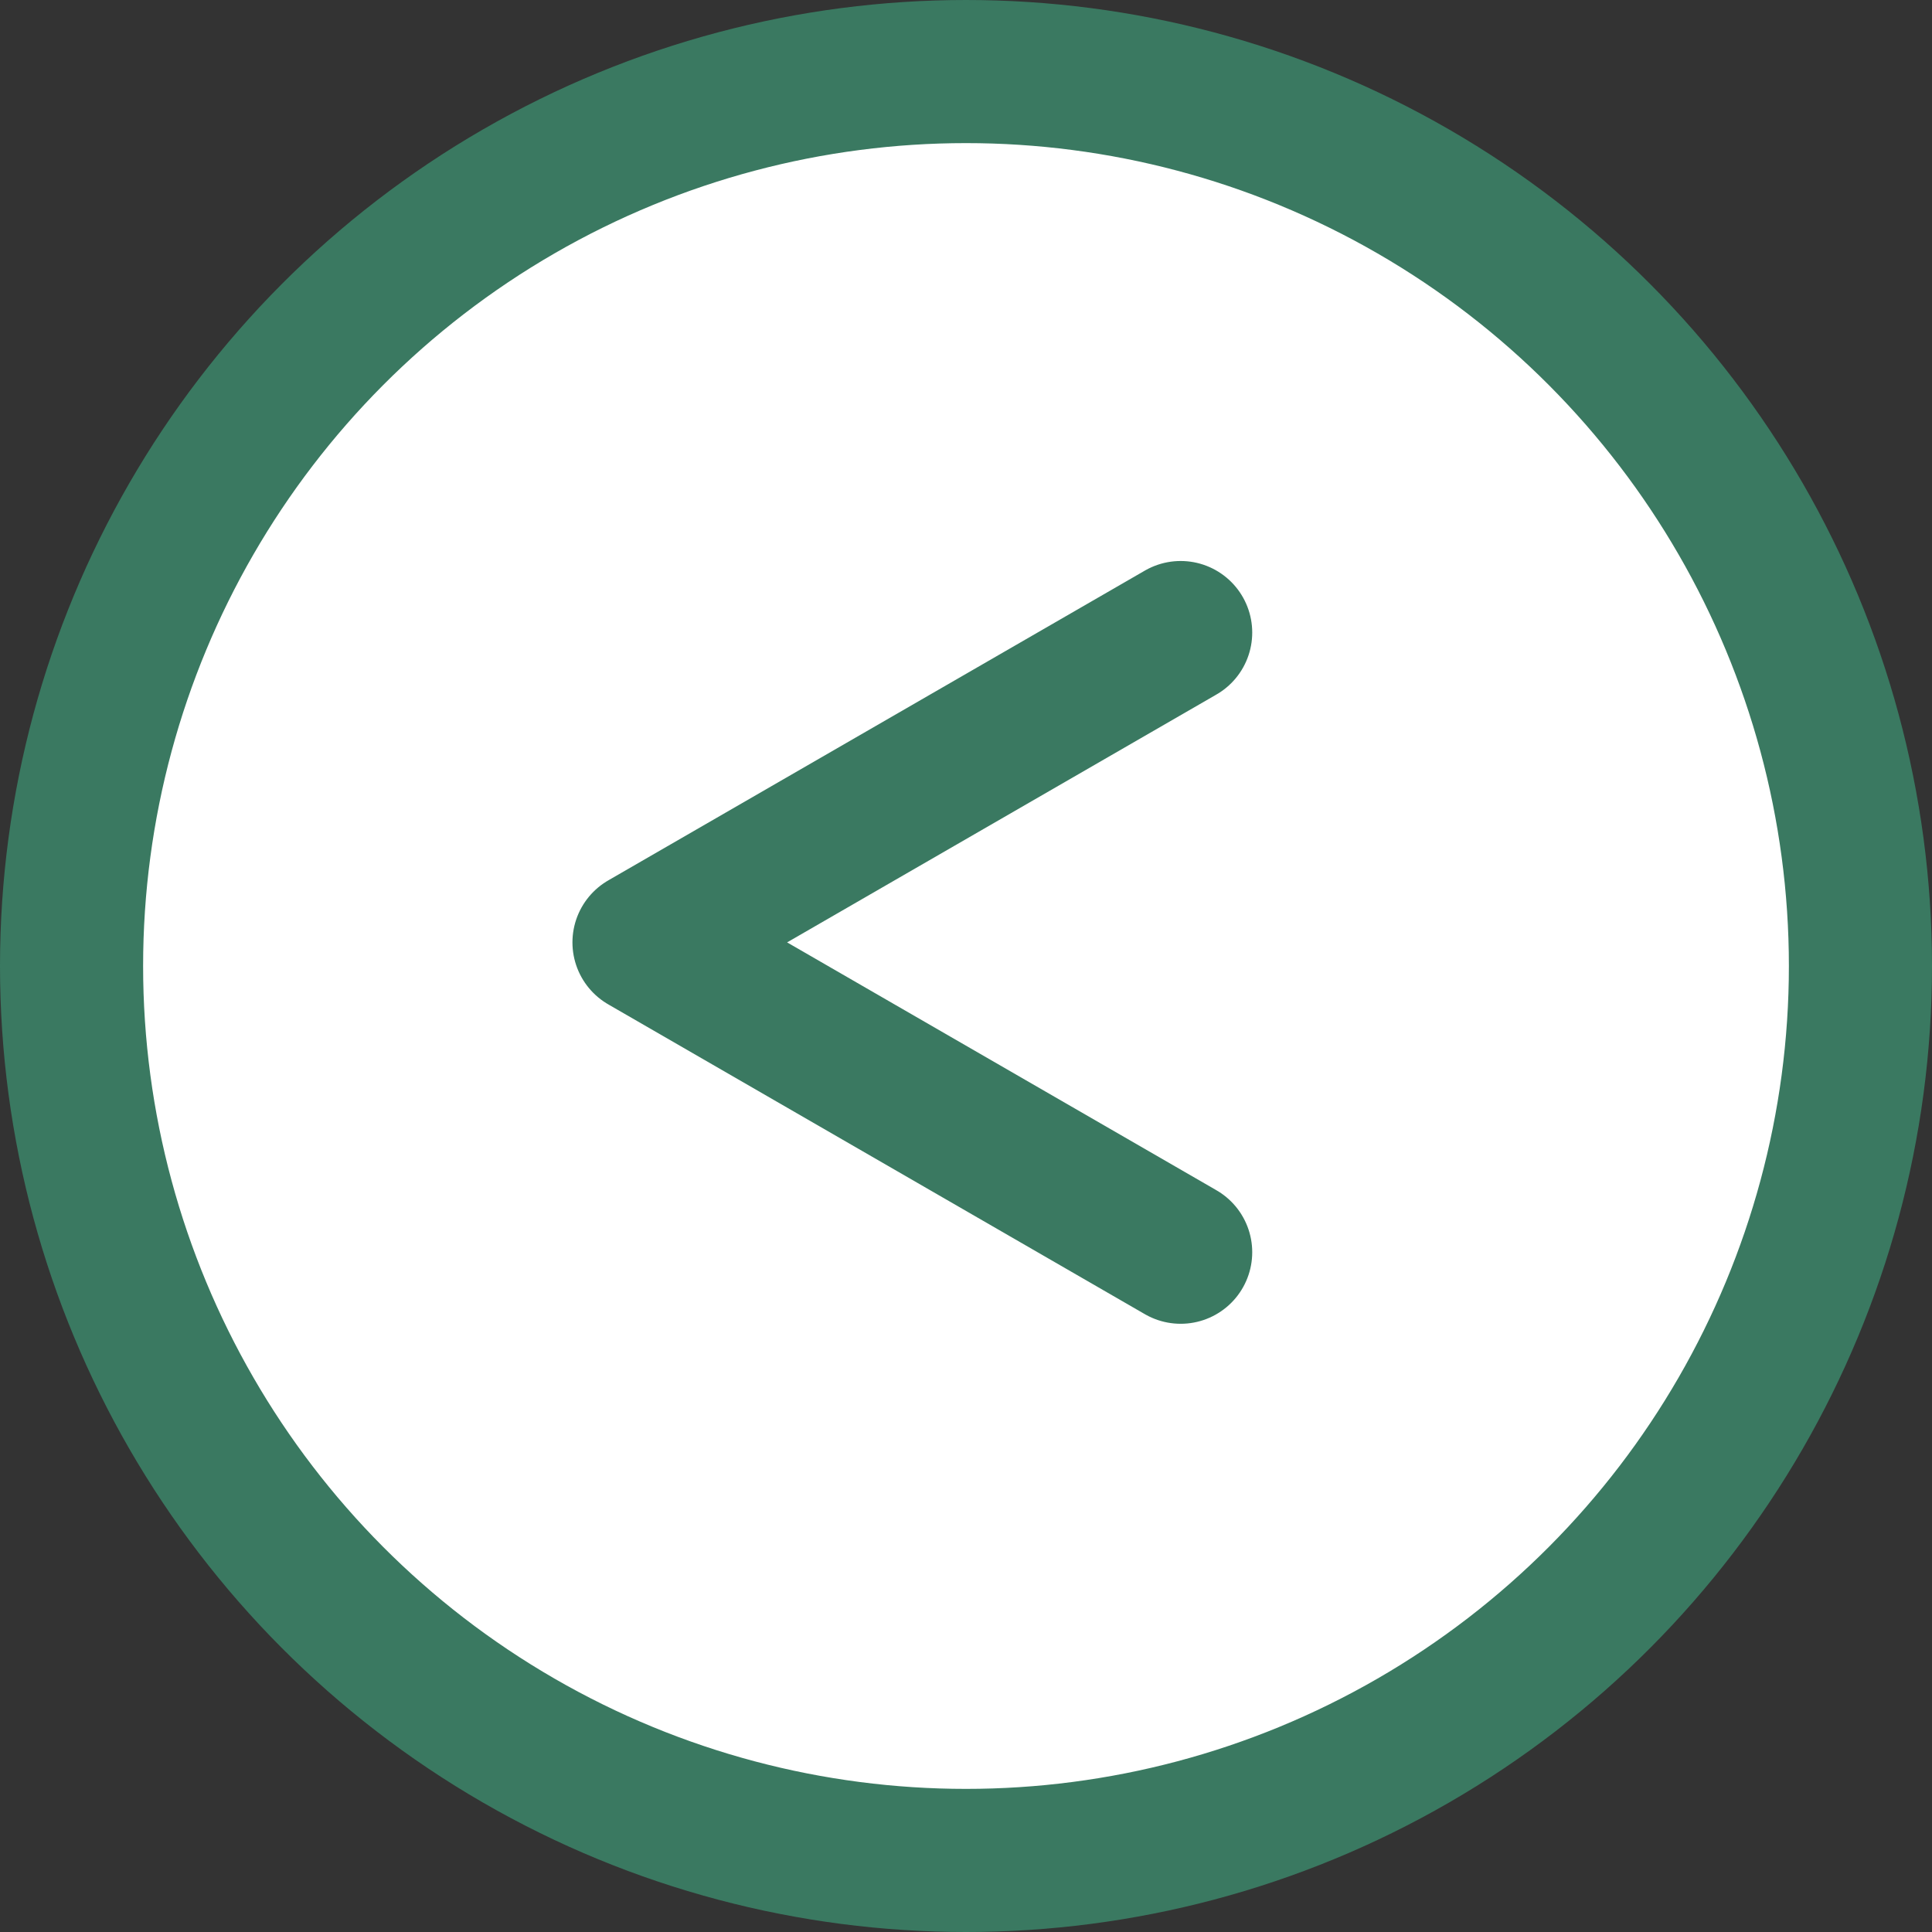
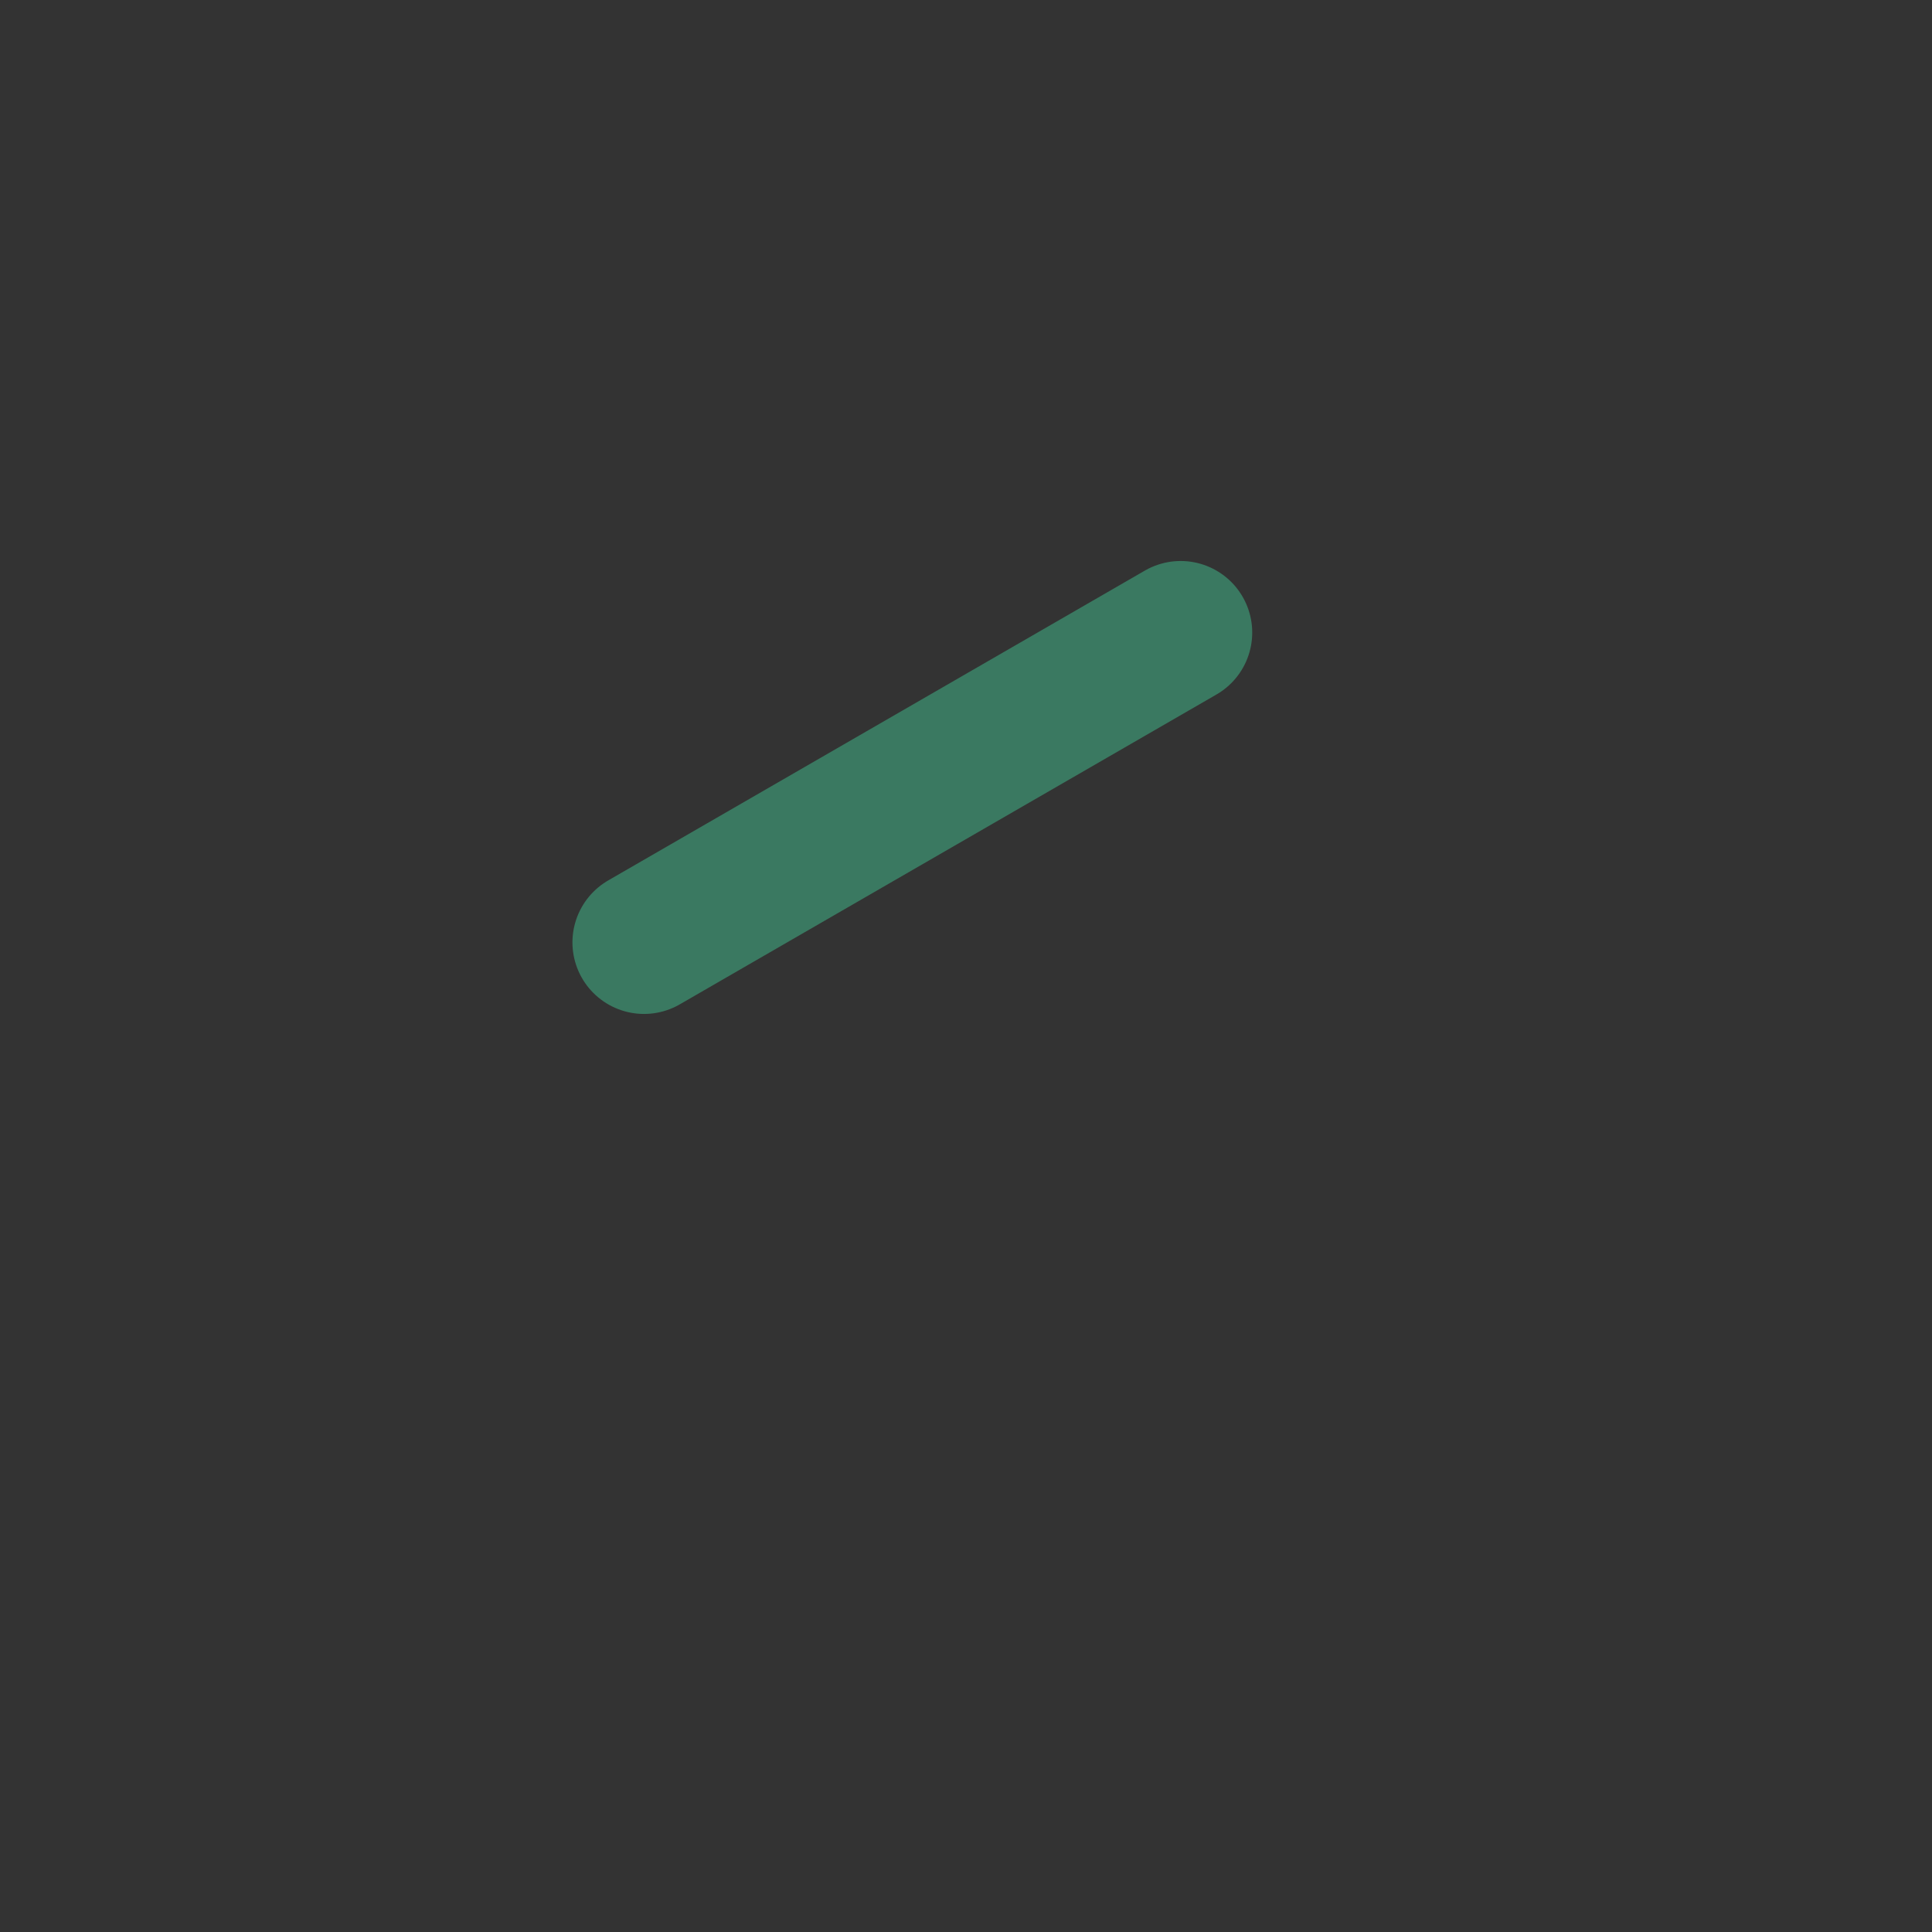
<svg xmlns="http://www.w3.org/2000/svg" width="54" height="54" viewBox="0 0 54 54" fill="none">
  <rect x="0" y="0" width="54" height="54" fill="#333333" stroke="none" />
-   <circle cx="27" cy="27" r="25" transform="matrix(-1 0 0 1 54 0)" fill="white" stroke="#3A7961" stroke-width="4" />
-   <path d="M33 17.68L18 26.34L33 35" stroke="#3A7961" stroke-width="4" stroke-linecap="round" stroke-linejoin="round" />
+   <path d="M33 17.68L18 26.34" stroke="#3A7961" stroke-width="4" stroke-linecap="round" stroke-linejoin="round" />
</svg>